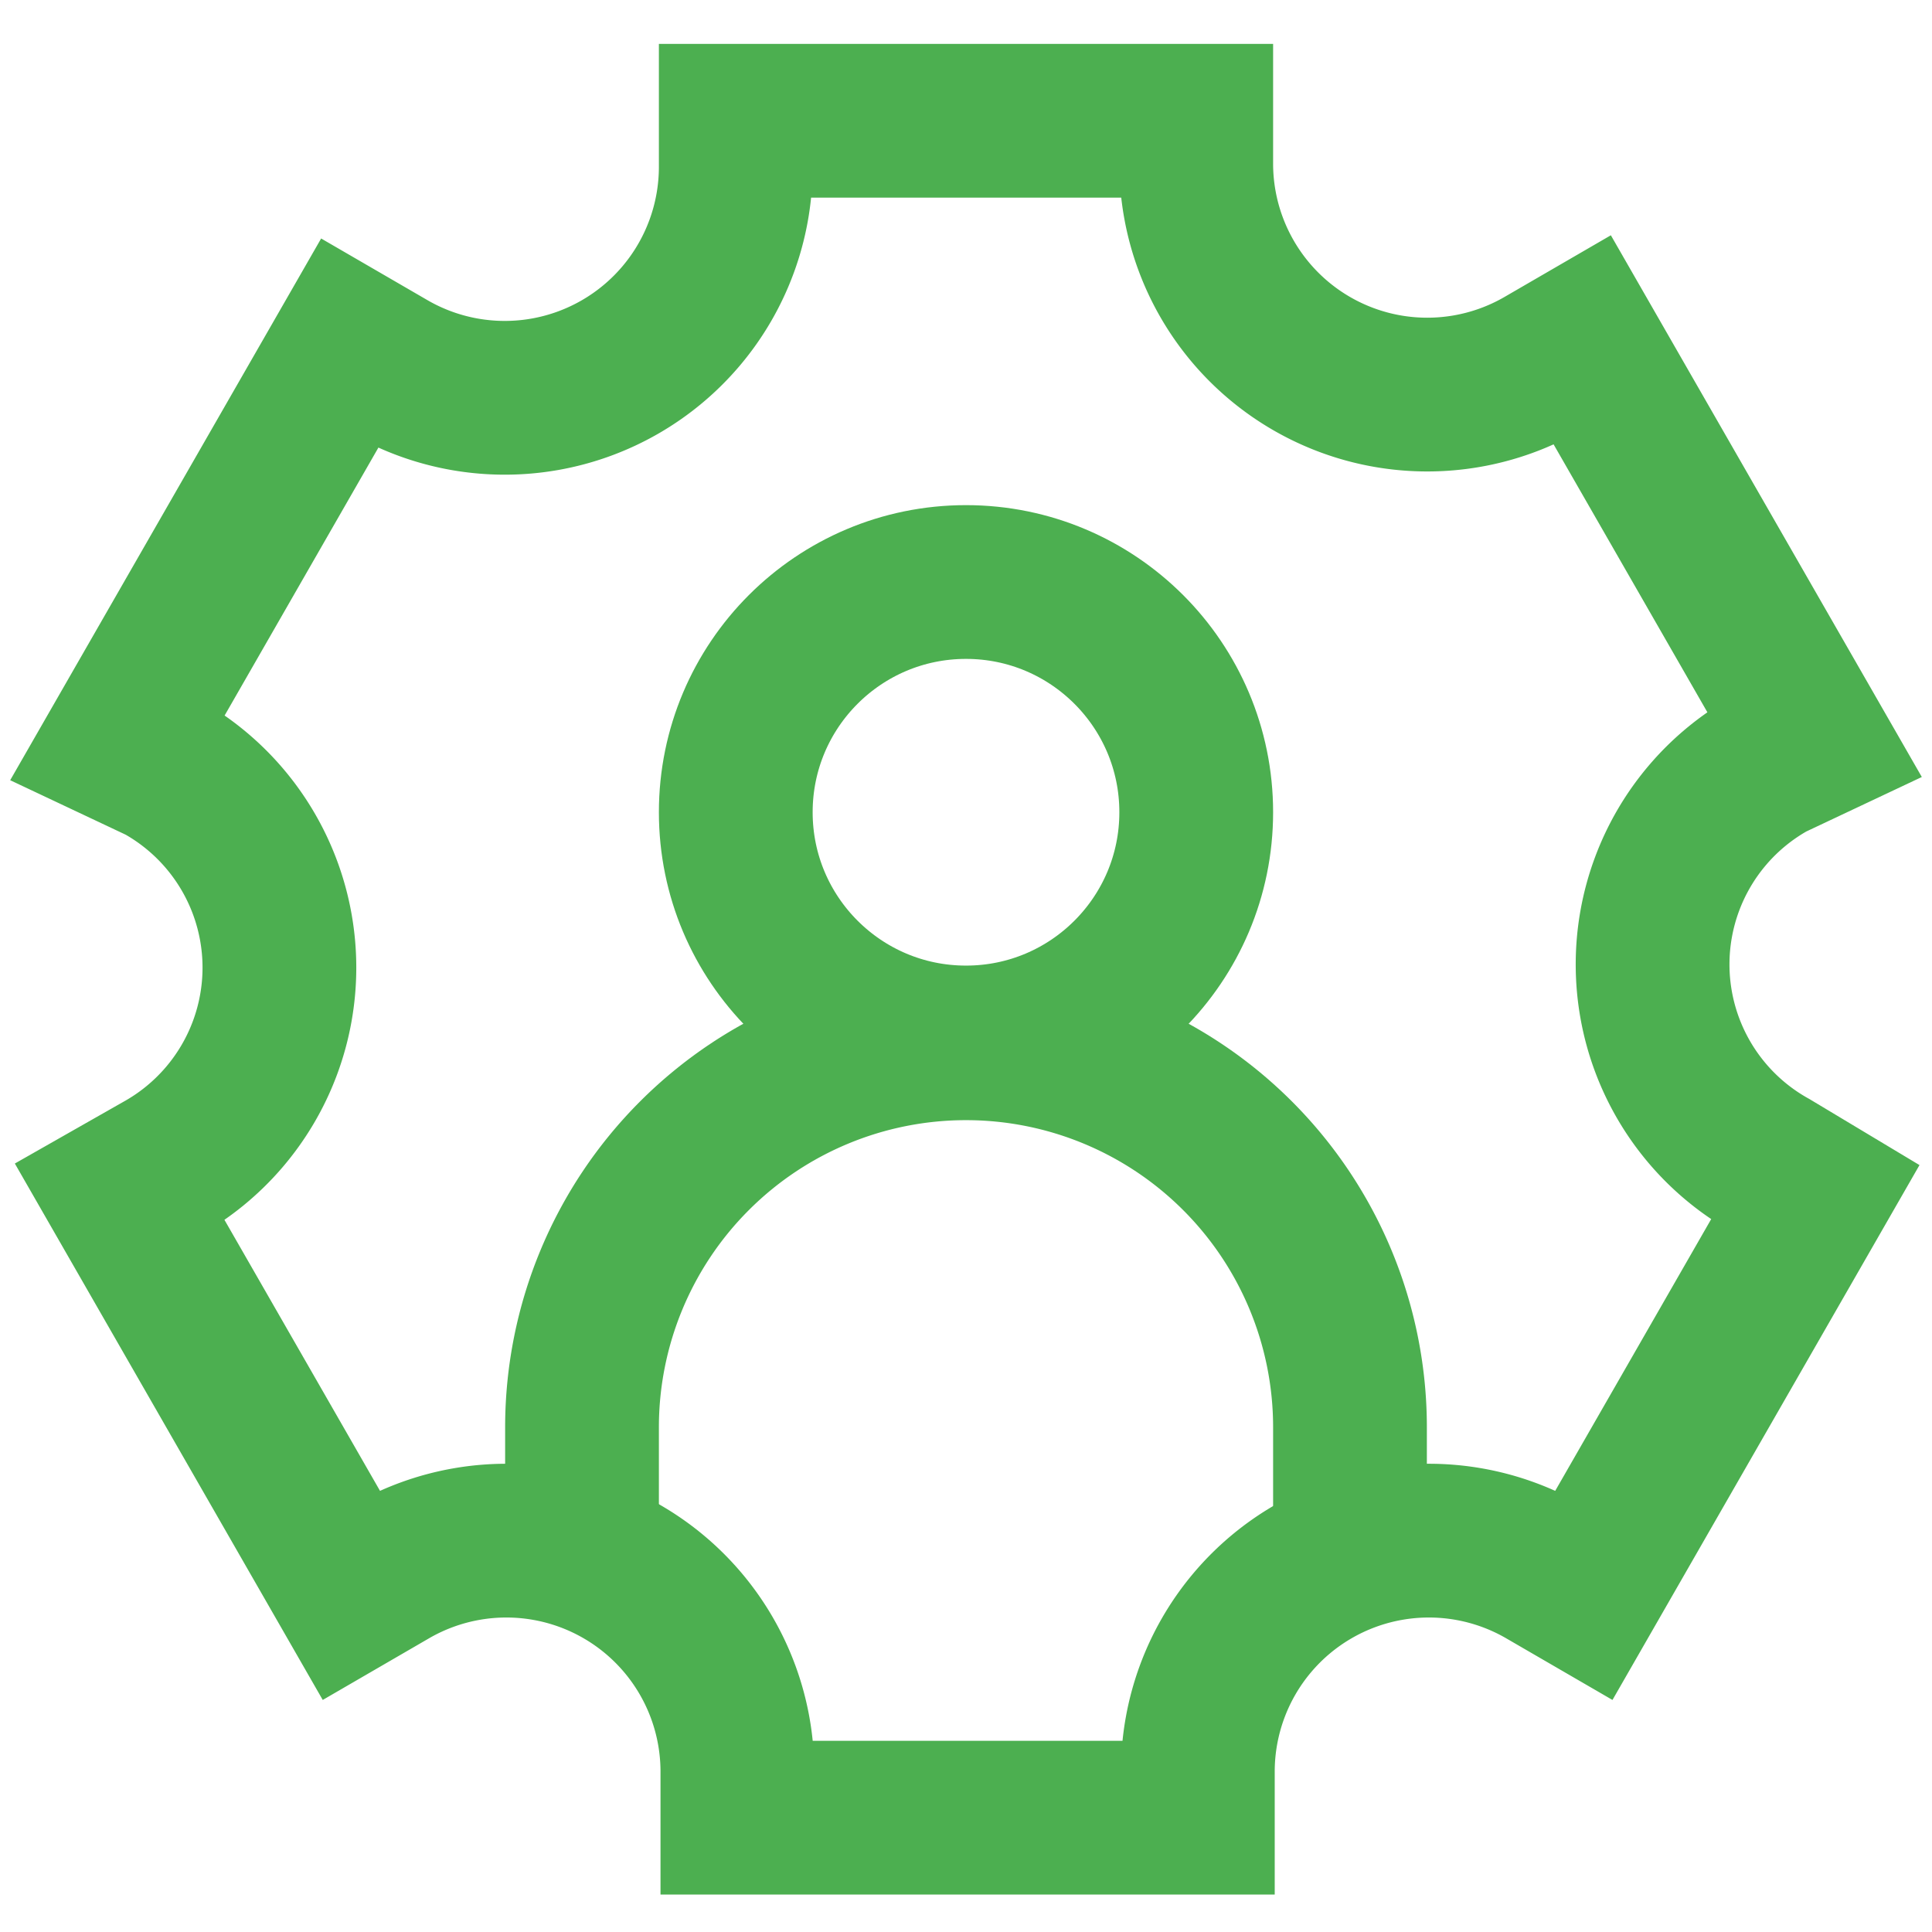
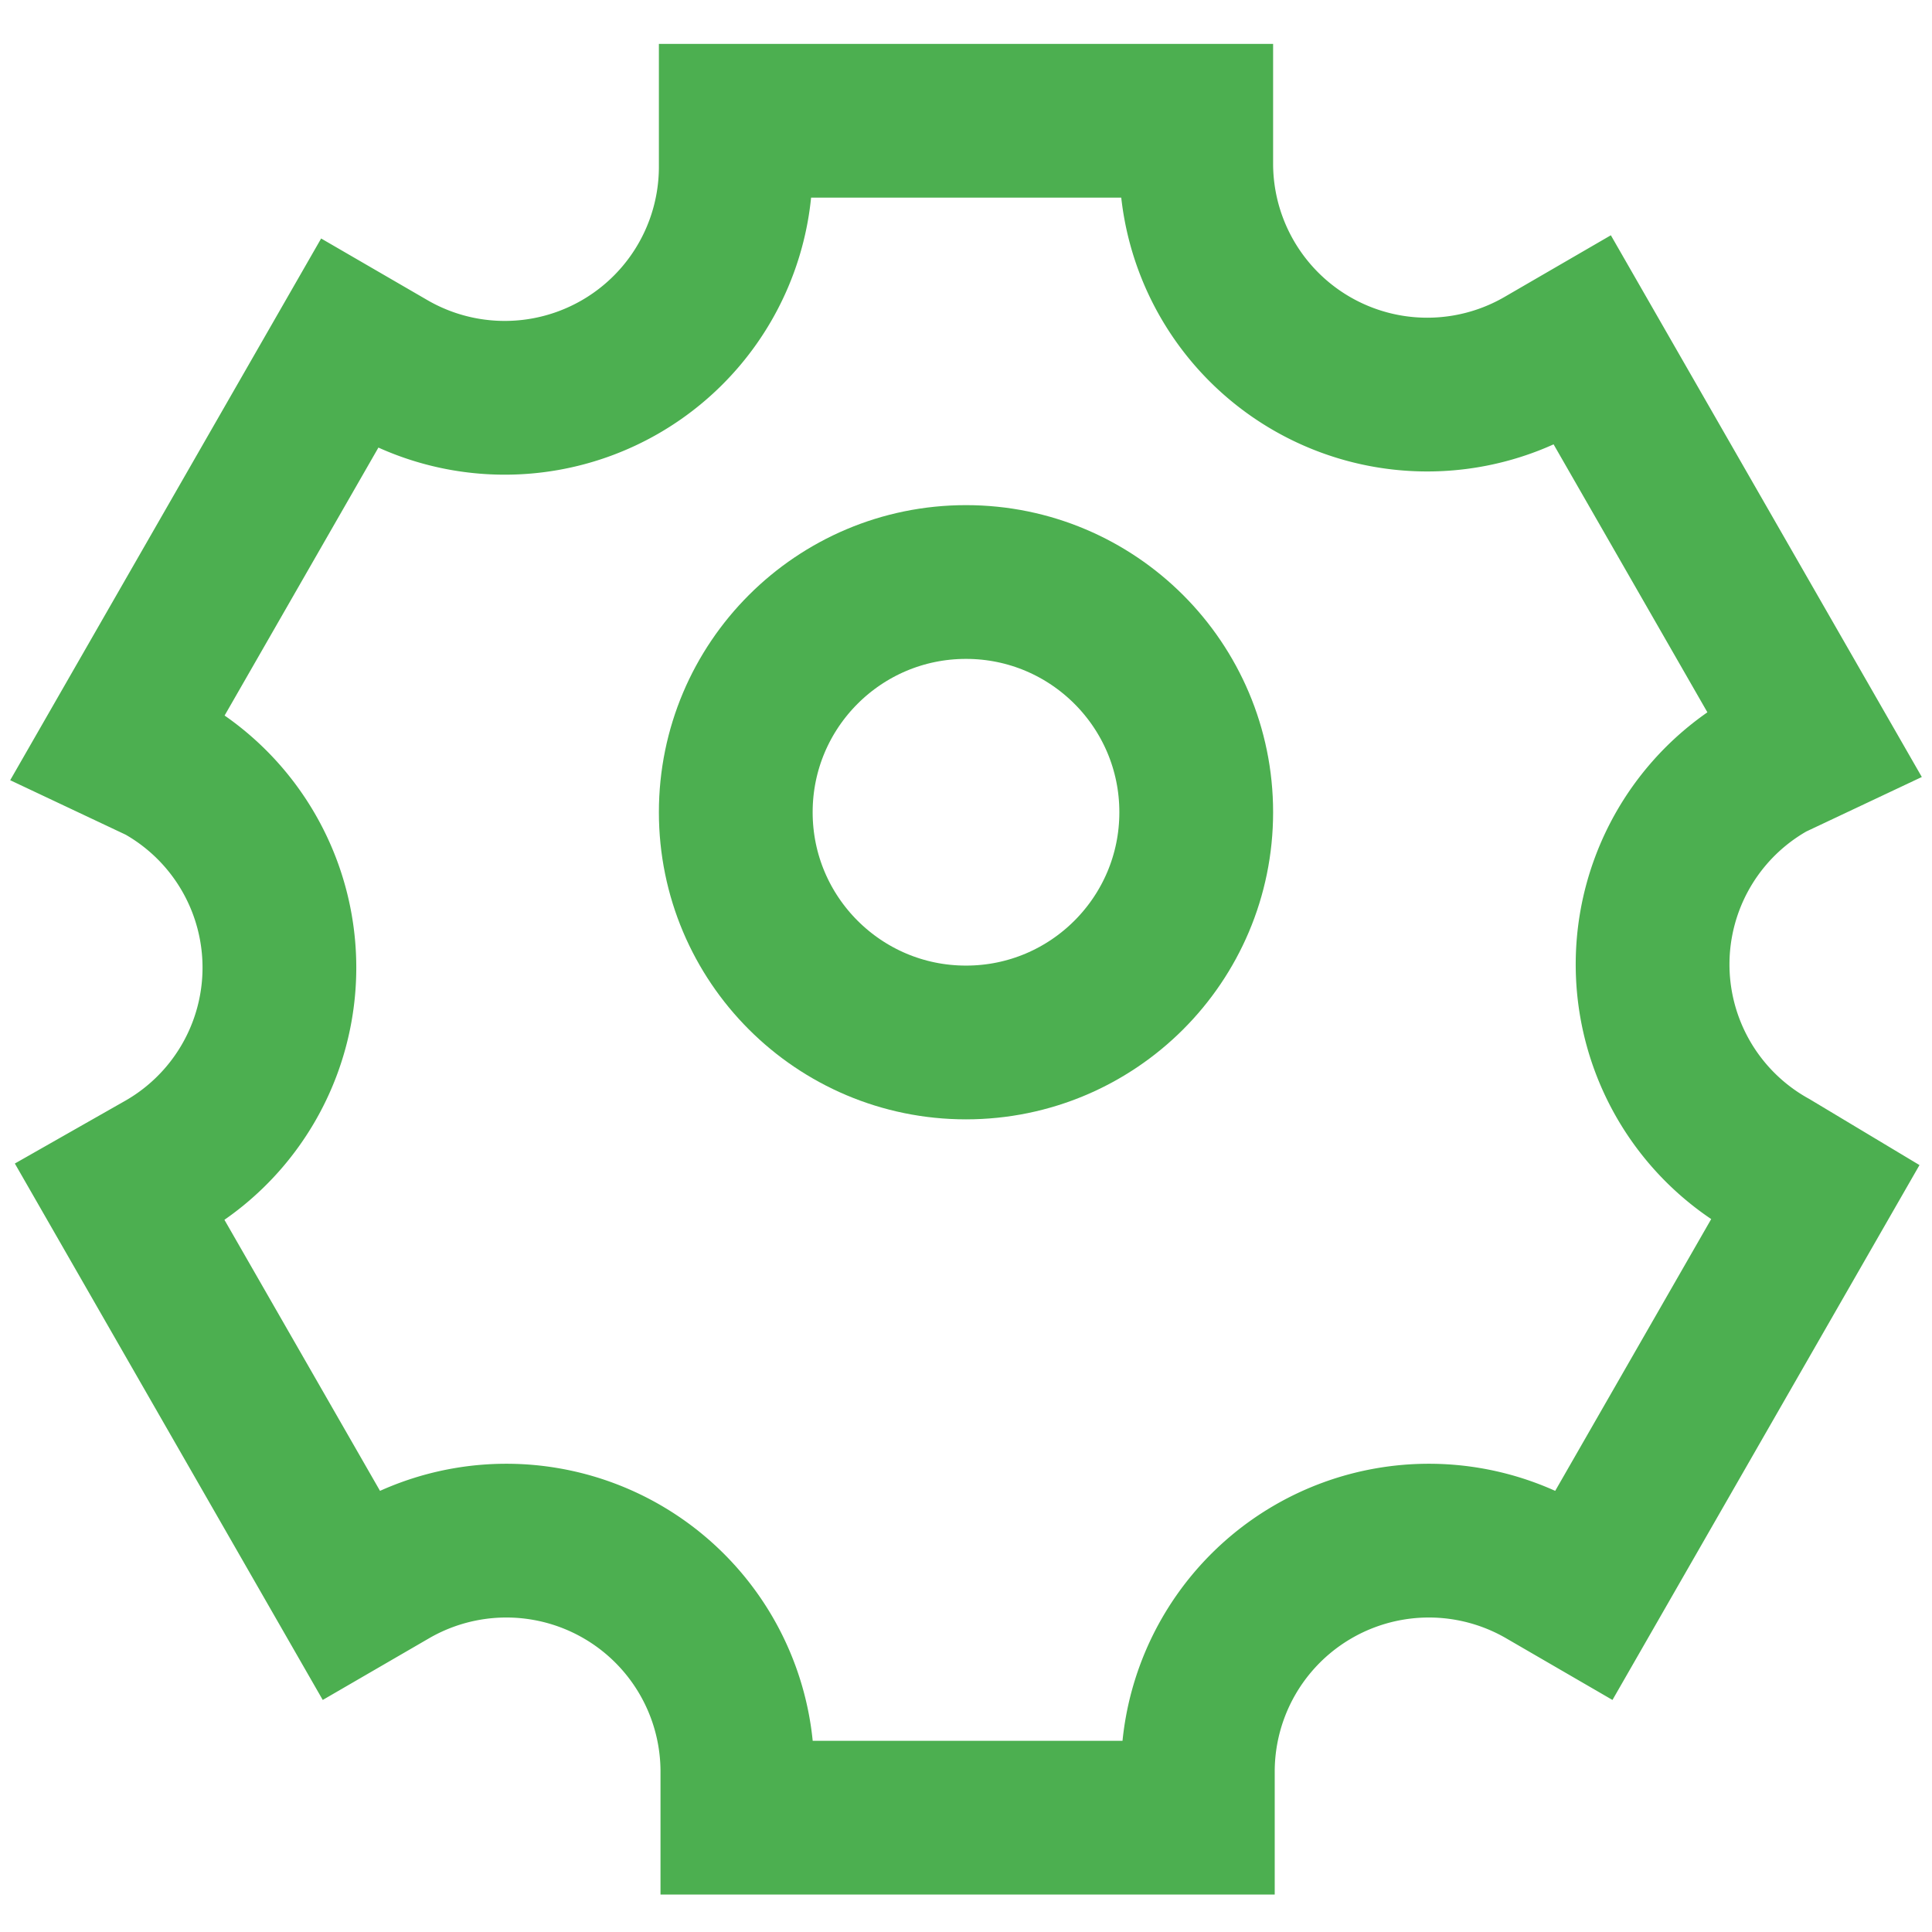
<svg xmlns="http://www.w3.org/2000/svg" width="64px" height="64px" viewBox="0 0 24 24" id="Layer_1" data-name="Layer 1" fill="#4CAF50 ">
  <g id="SVGRepo_bgCarrier" stroke-width="0" />
  <g id="SVGRepo_tracerCarrier" stroke-linecap="round" stroke-linejoin="round" />
  <g id="SVGRepo_iconCarrier">
    <defs>
      <style>.cls-1{fill:none;stroke:#4CAF50 ;stroke-miterlimit:10;stroke-width:1.91px;}</style>
    </defs>
    <path class="cls-1" d="M22.53,9.23l-2.87-5-.5.29a2.87,2.87,0,0,1-4.3-2.48V1.5H9.14v.58a2.87,2.87,0,0,1-4.3,2.48l-.5-.29-2.87,5L2,9.52a2.86,2.86,0,0,1,0,5l-.51.29,2.87,5,.5-.29a2.87,2.87,0,0,1,4.3,2.48v.58h5.72v-.58a2.87,2.87,0,0,1,4.3-2.48l.5.29,2.87-5L22,14.48a2.86,2.86,0,0,1,0-5Z" />
    <circle class="cls-1" cx="12" cy="10.09" r="2.86" />
-     <path class="cls-1" d="M7.23,19.23v-1.5a4.77,4.77,0,1,1,9.54,0v1.5" />
  </g>
</svg>